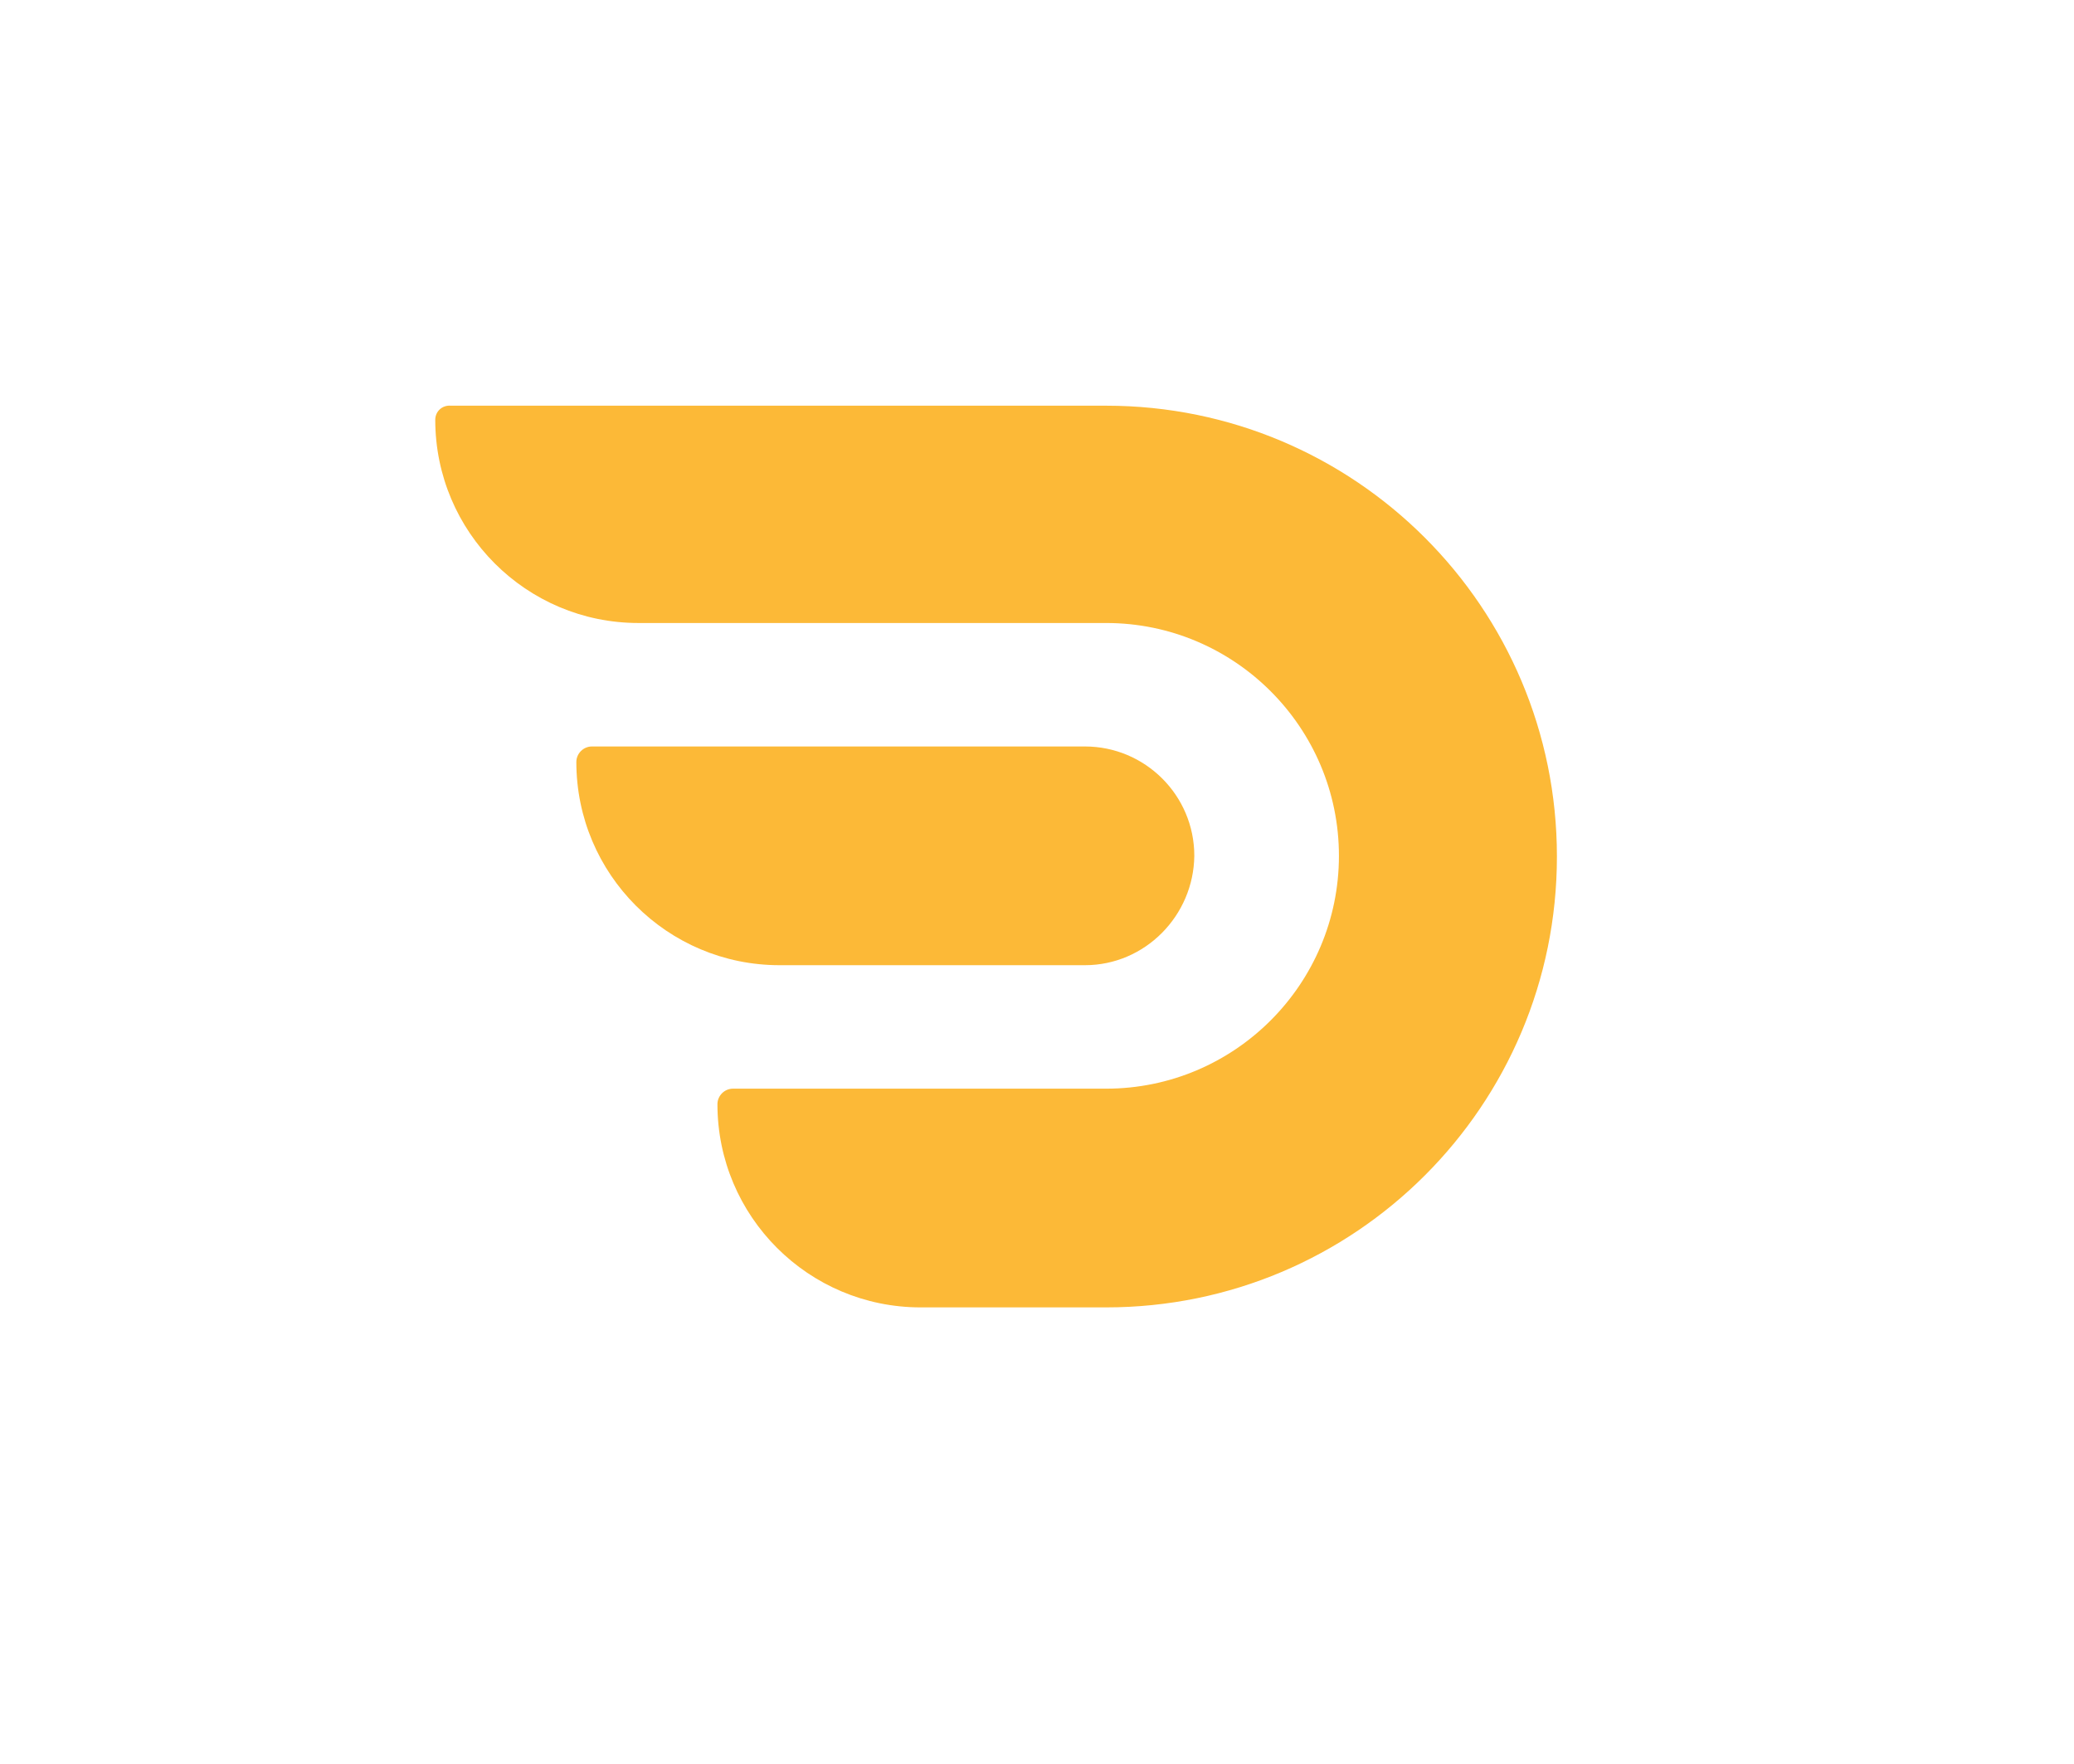
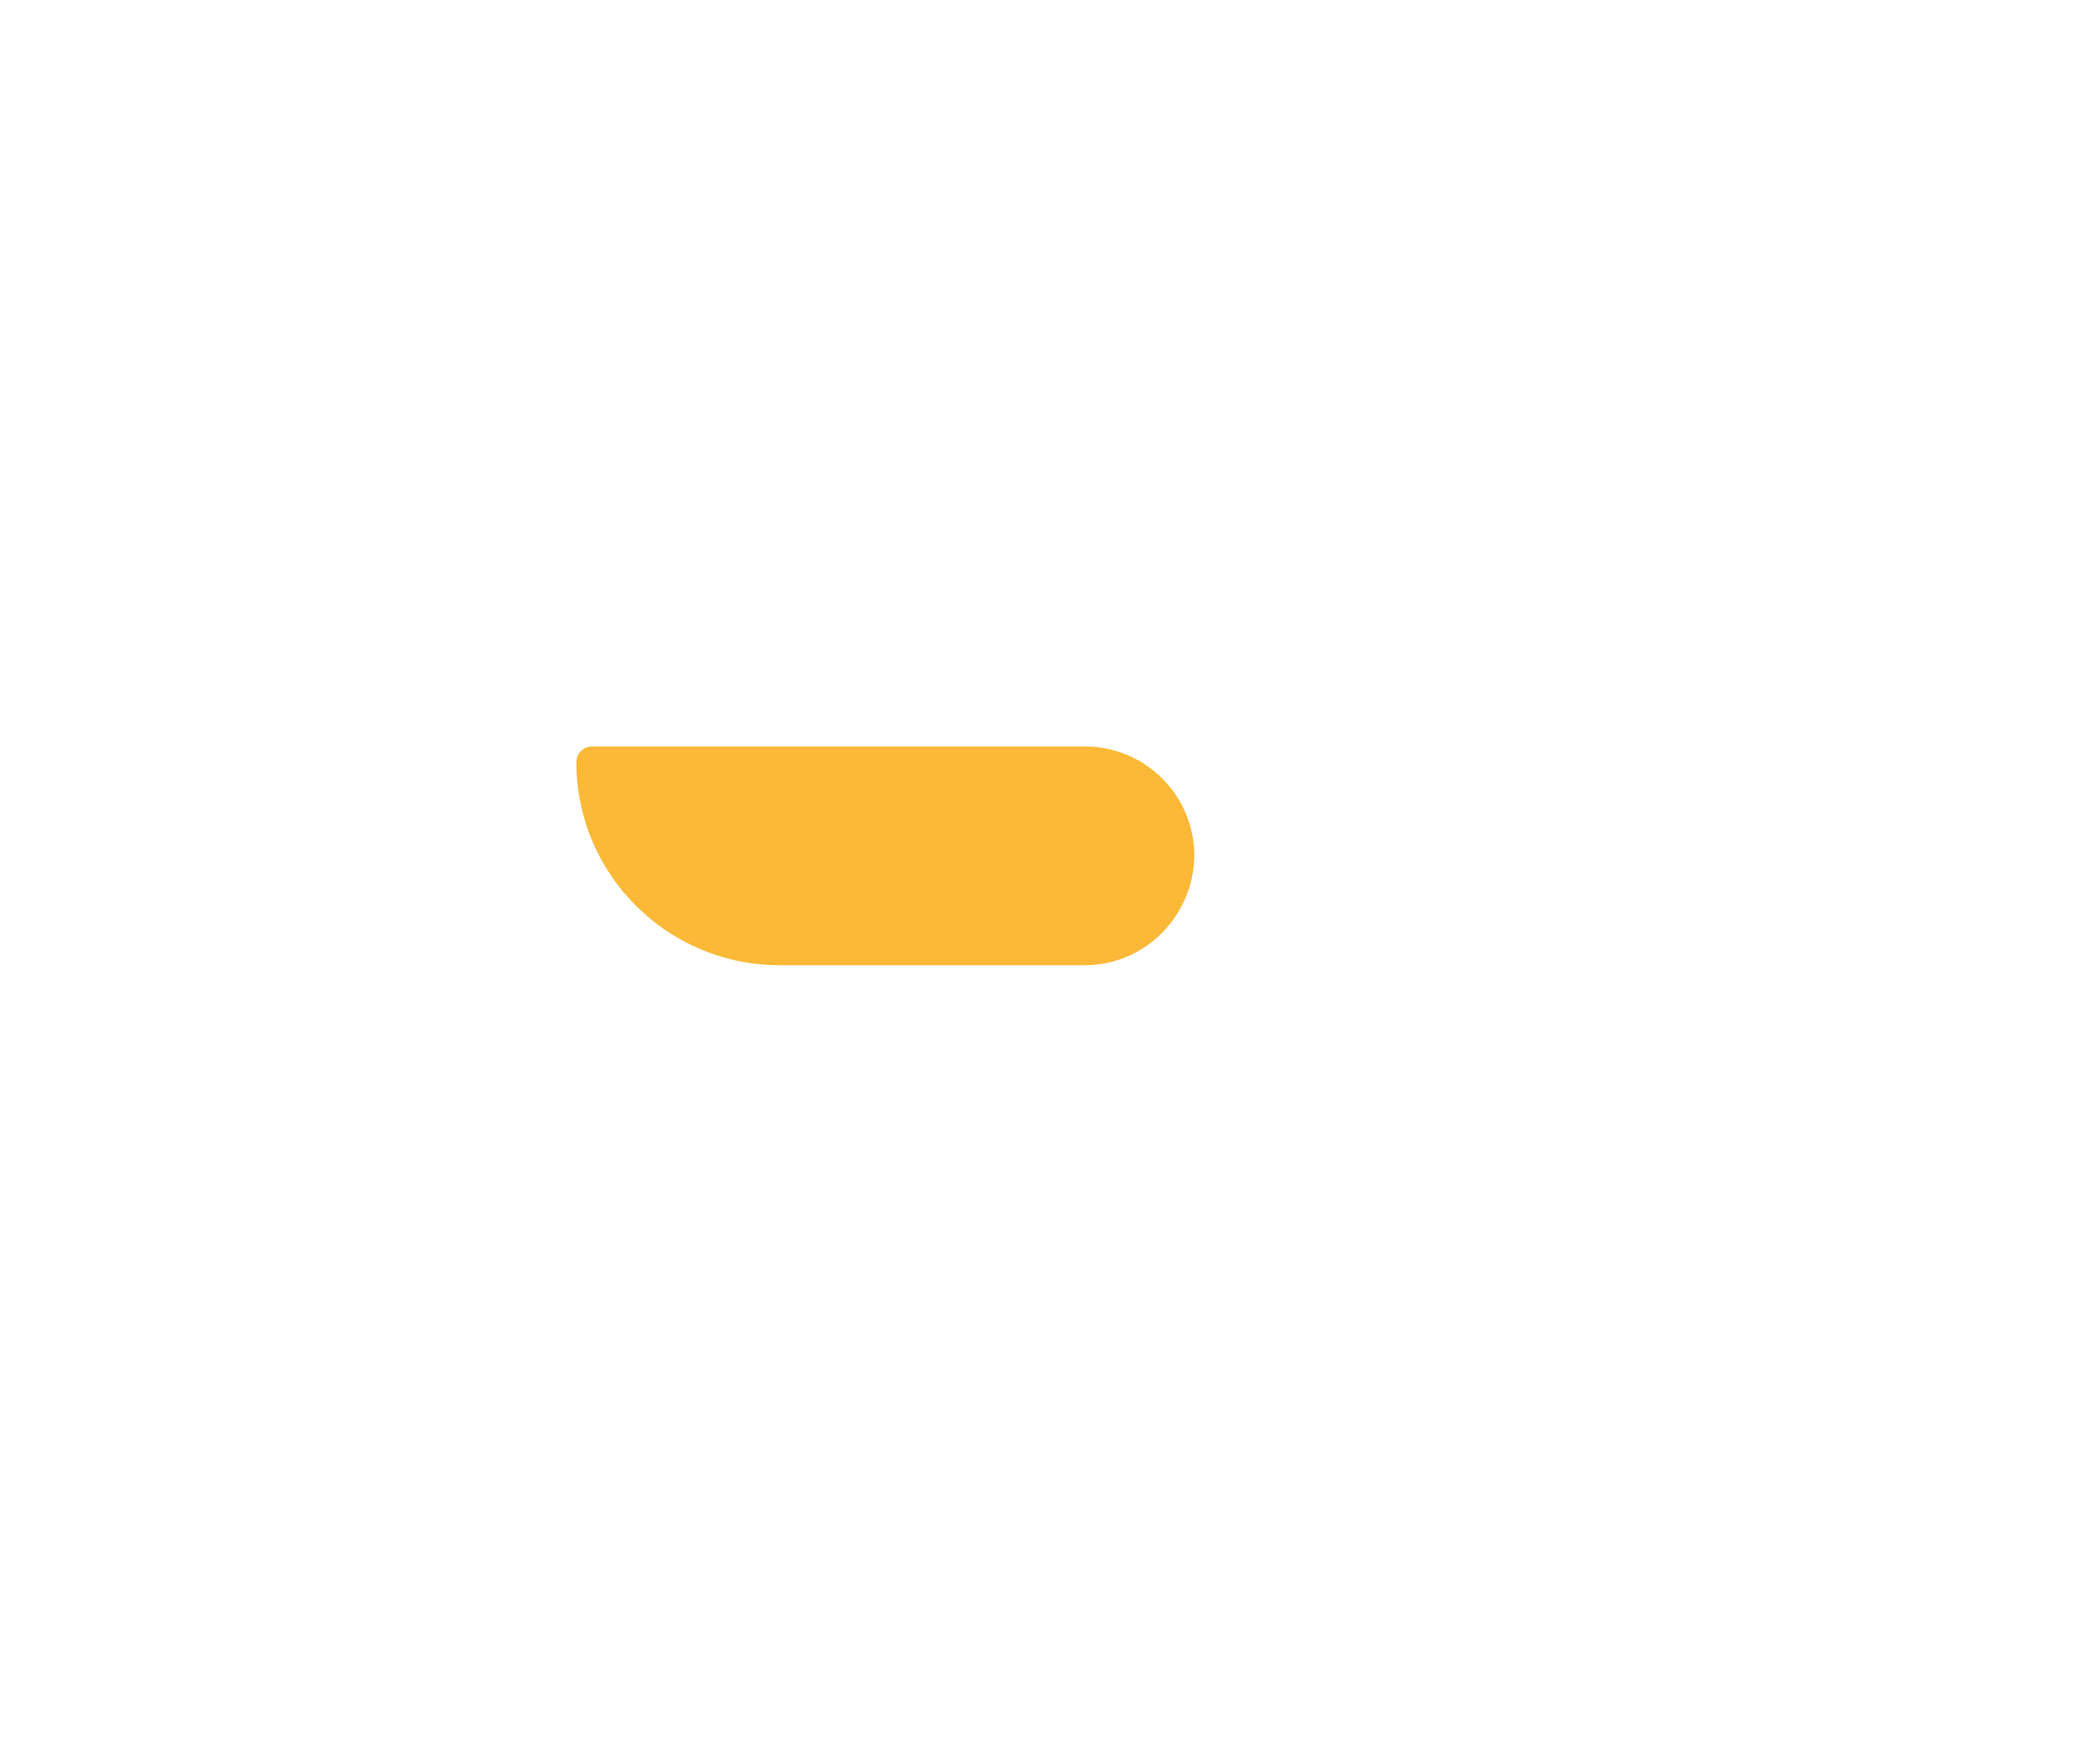
<svg xmlns="http://www.w3.org/2000/svg" version="1.1" id="Layer_1" x="0px" y="0px" viewBox="0 0 294 250" style="enable-background:new 0 0 294 250;" xml:space="preserve">
  <style type="text/css">
	.st0{fill:#FCB937;}
</style>
  <g id="XMLID_711_">
    <g id="XMLID_713_">
      <path id="XMLID_715_" class="st0" d="M153.8,136.8h-43.3c-15.9,0-28.8-12.9-28.8-28.8l0,0c0-1.2,1-2.2,2.2-2.2h69.9    c8.5,0,15.5,6.9,15.5,15.5l0,0C169.2,129.8,162.3,136.8,153.8,136.8z" />
-       <path id="XMLID_714_" class="st0" d="M61.7,59.5L61.7,59.5c0,15.9,12.9,28.8,28.8,28.8h66.3c18.2,0,33,14.8,33,33l0,0    c0,18.2-14.8,33-33,33h-52.9c-1.2,0-2.2,1-2.2,2.2l0,0c0,15.9,12.9,28.8,28.8,28.8h26.3c35.3,0,63.9-28.6,63.9-63.9l0,0    c0-35.3-28.6-63.9-63.9-63.9H63.9C62.7,57.4,61.7,58.3,61.7,59.5z" />
    </g>
  </g>
</svg>